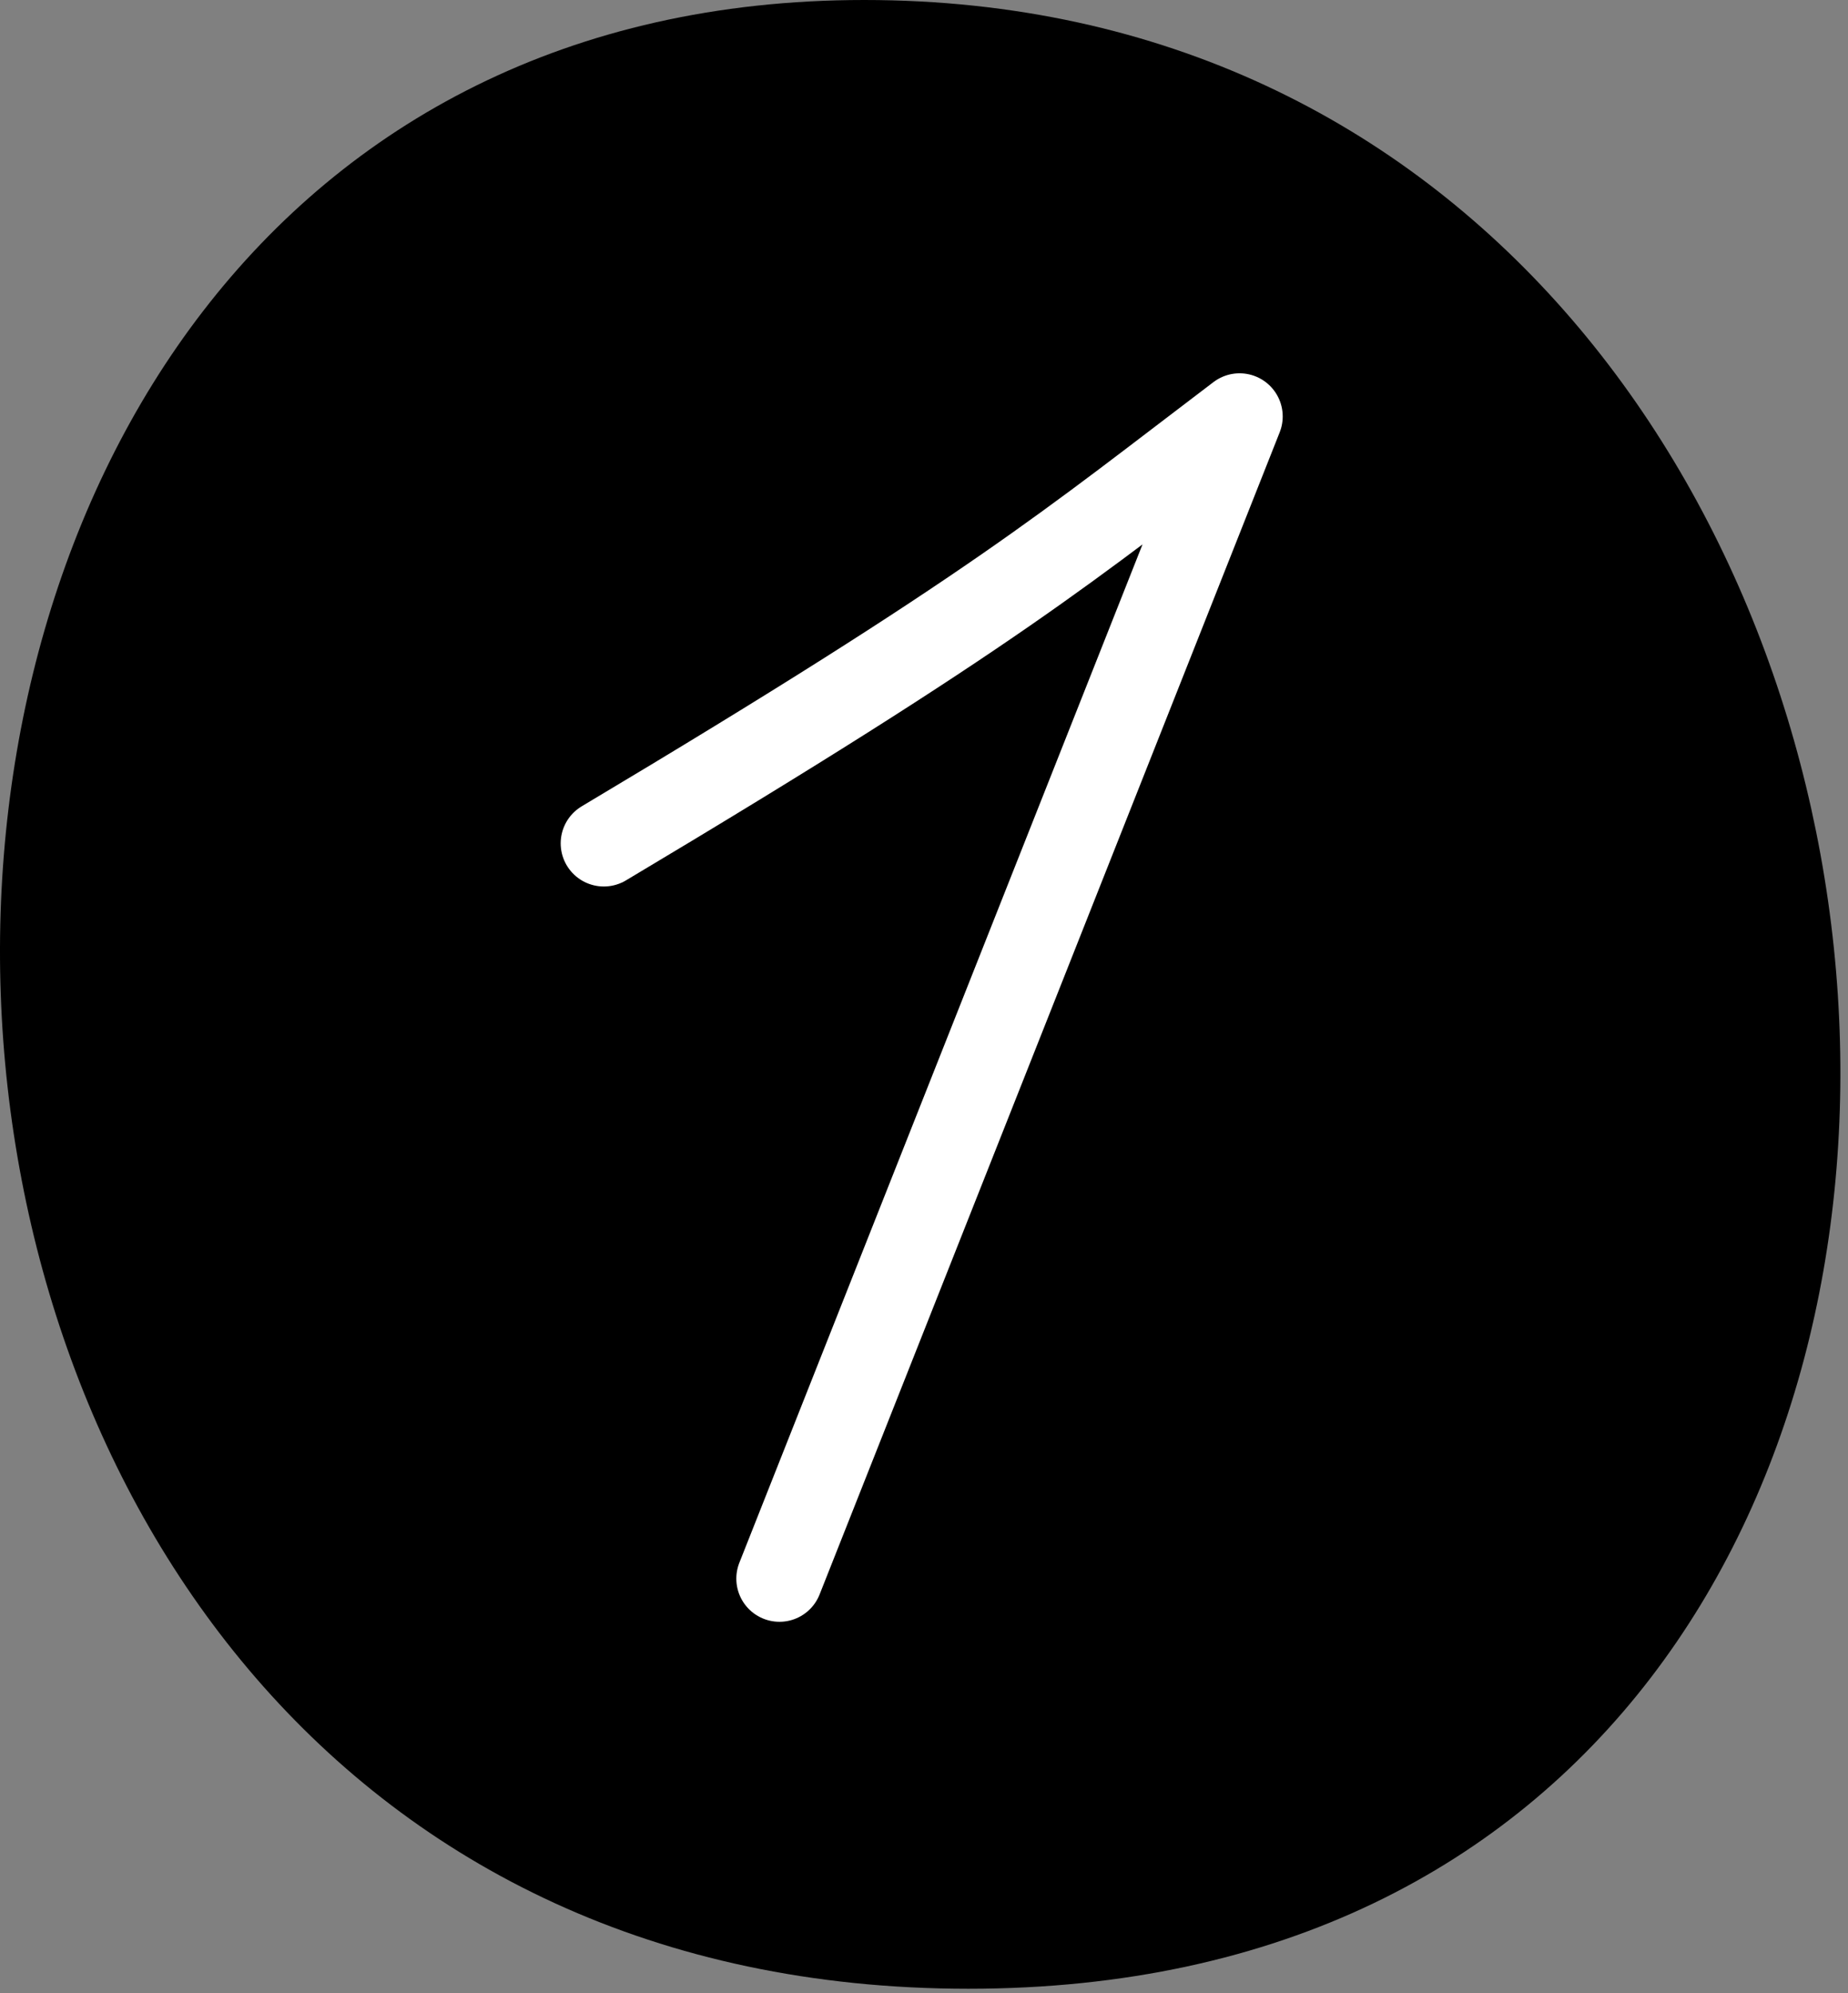
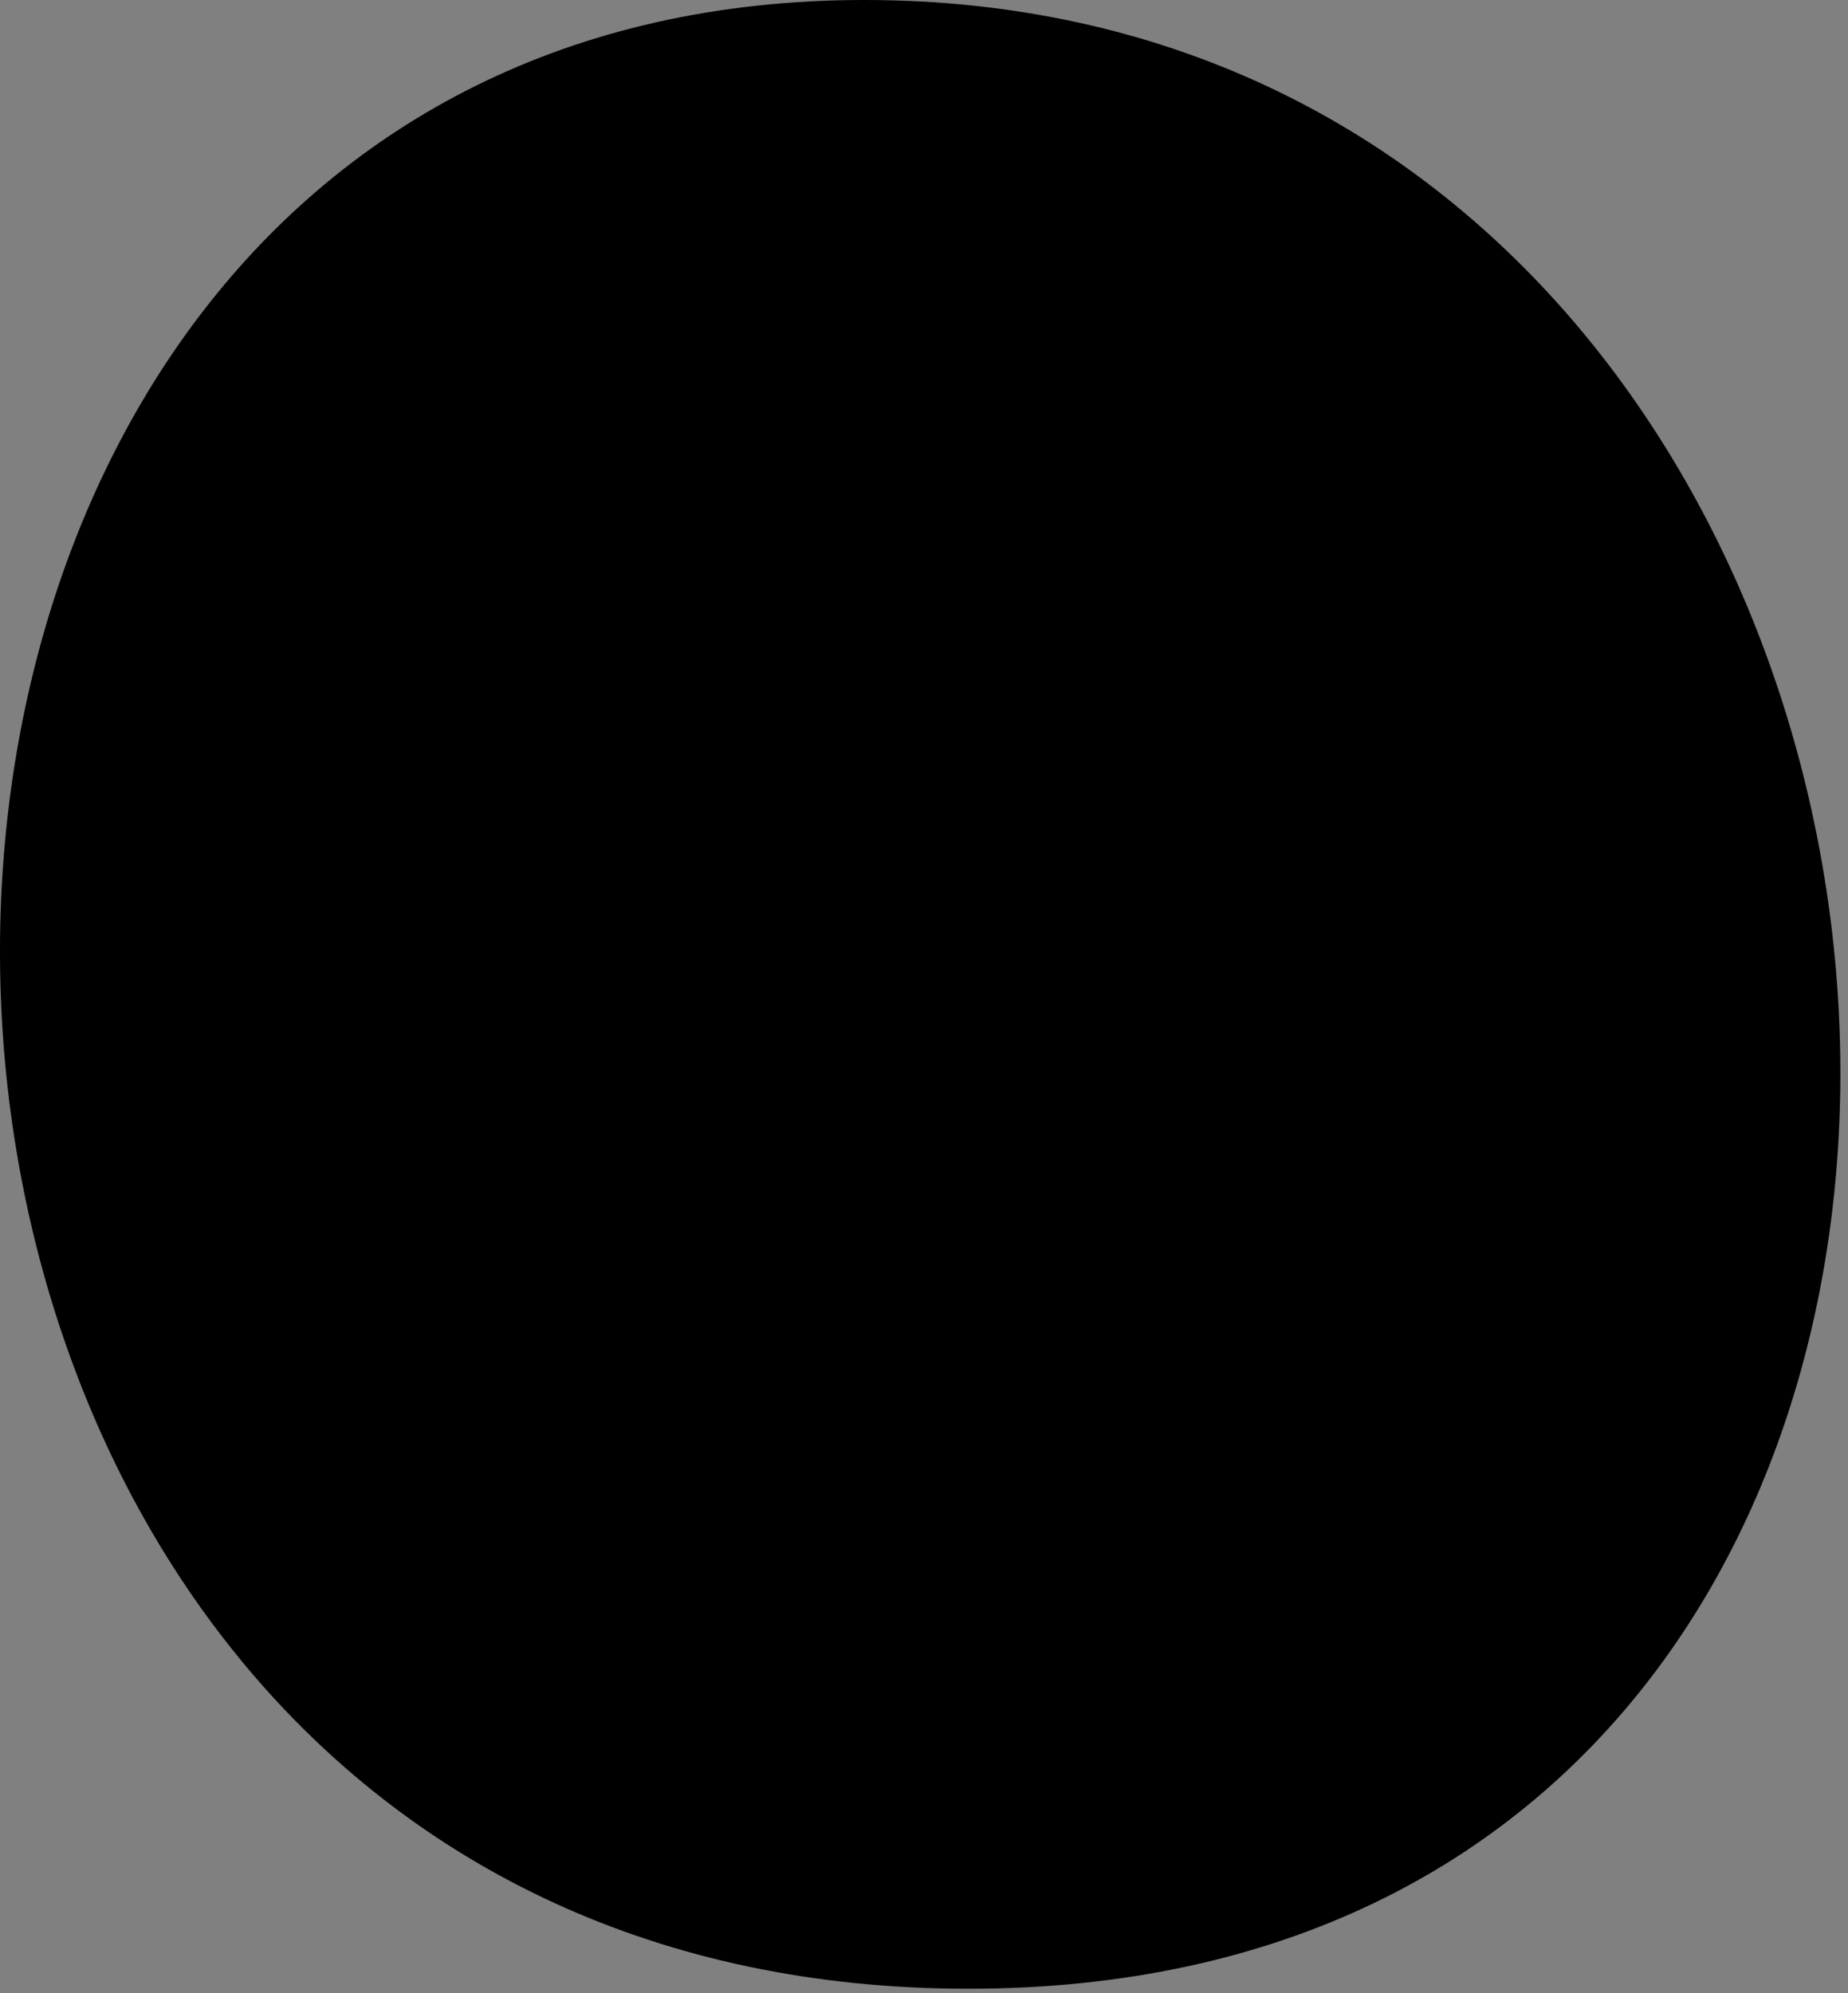
<svg xmlns="http://www.w3.org/2000/svg" width="51" height="55" viewBox="0 0 51 55" fill="none">
  <rect x="0" y="0" width="51" height="55" fill="#808080" stroke="none" />
  <path d="M23.85 0C57.04 0 61.351 54.881 26.726 54.881C-7.899 54.881 -8.904 0 23.85 0Z" fill="#0496F6" style="fill:#0496F6;fill:color(display-p3 0.016 0.588 0.965);fill-opacity:1;" />
-   <path d="M16.664 23.273C27.51 16.803 29.515 15.05 34.209 11.492L21.511 43.564" stroke="white" style="stroke:white;stroke-opacity:1;" stroke-width="2.381" stroke-linecap="round" stroke-linejoin="round" />
</svg>